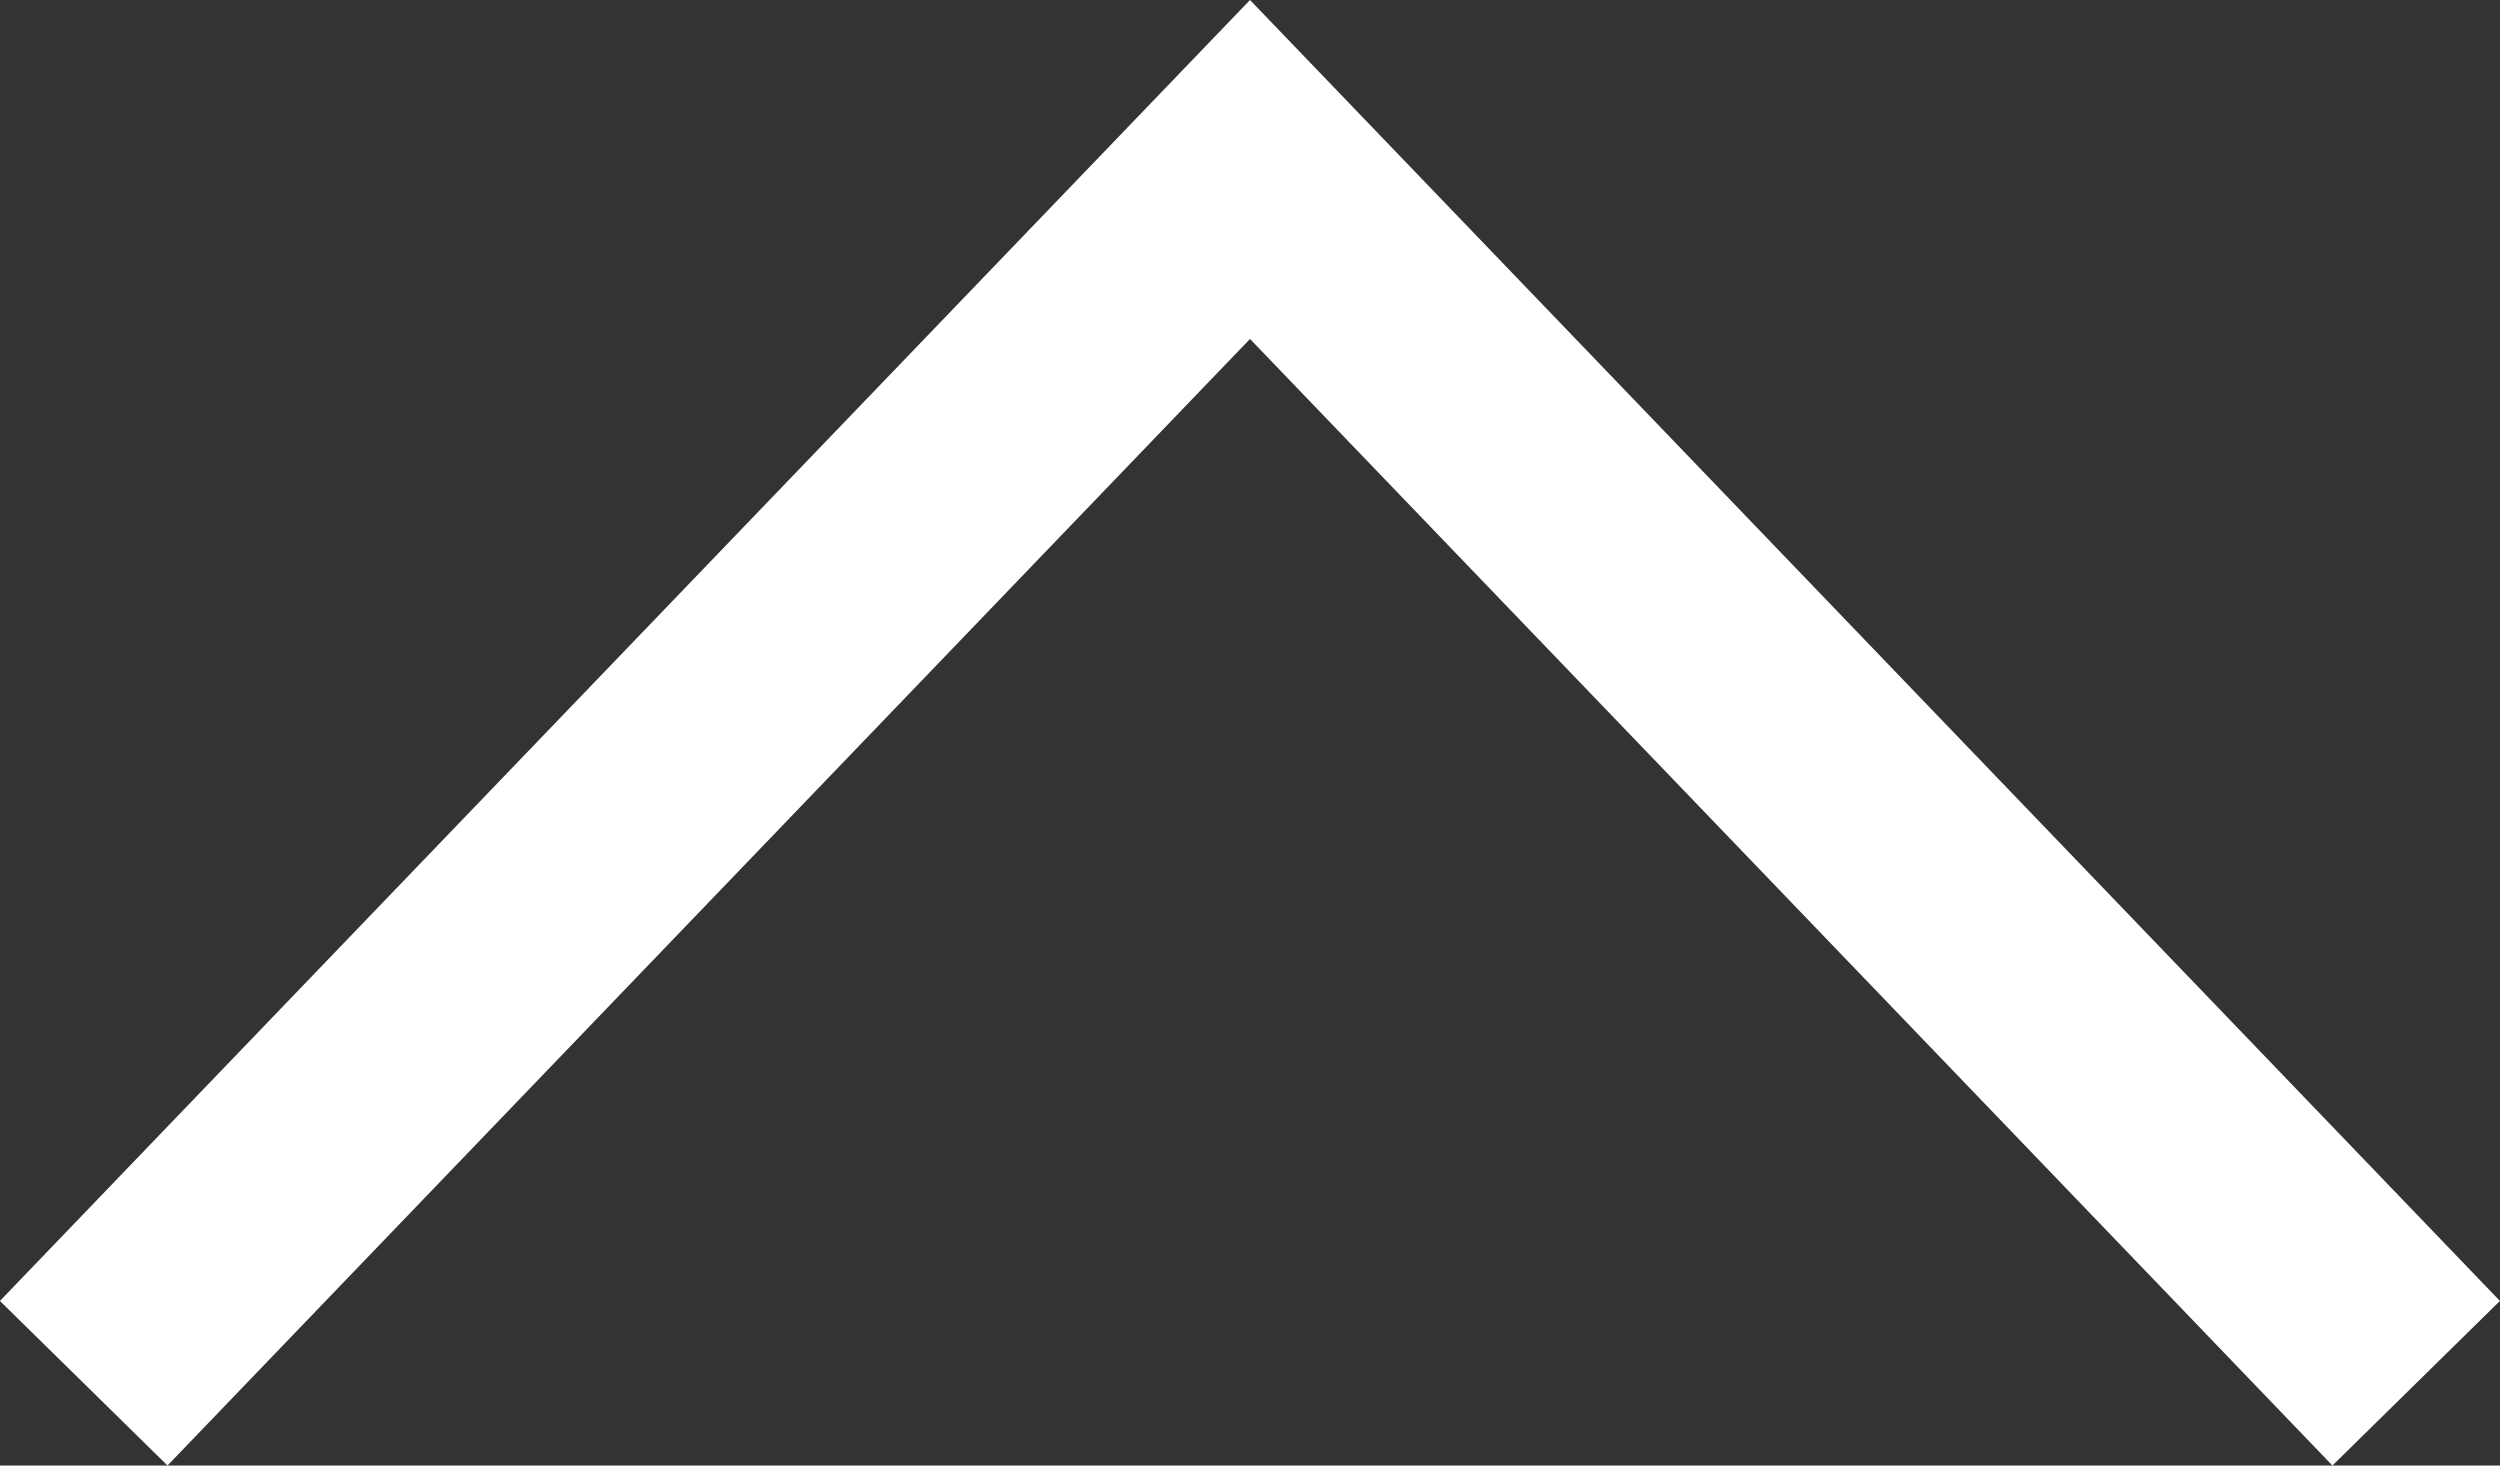
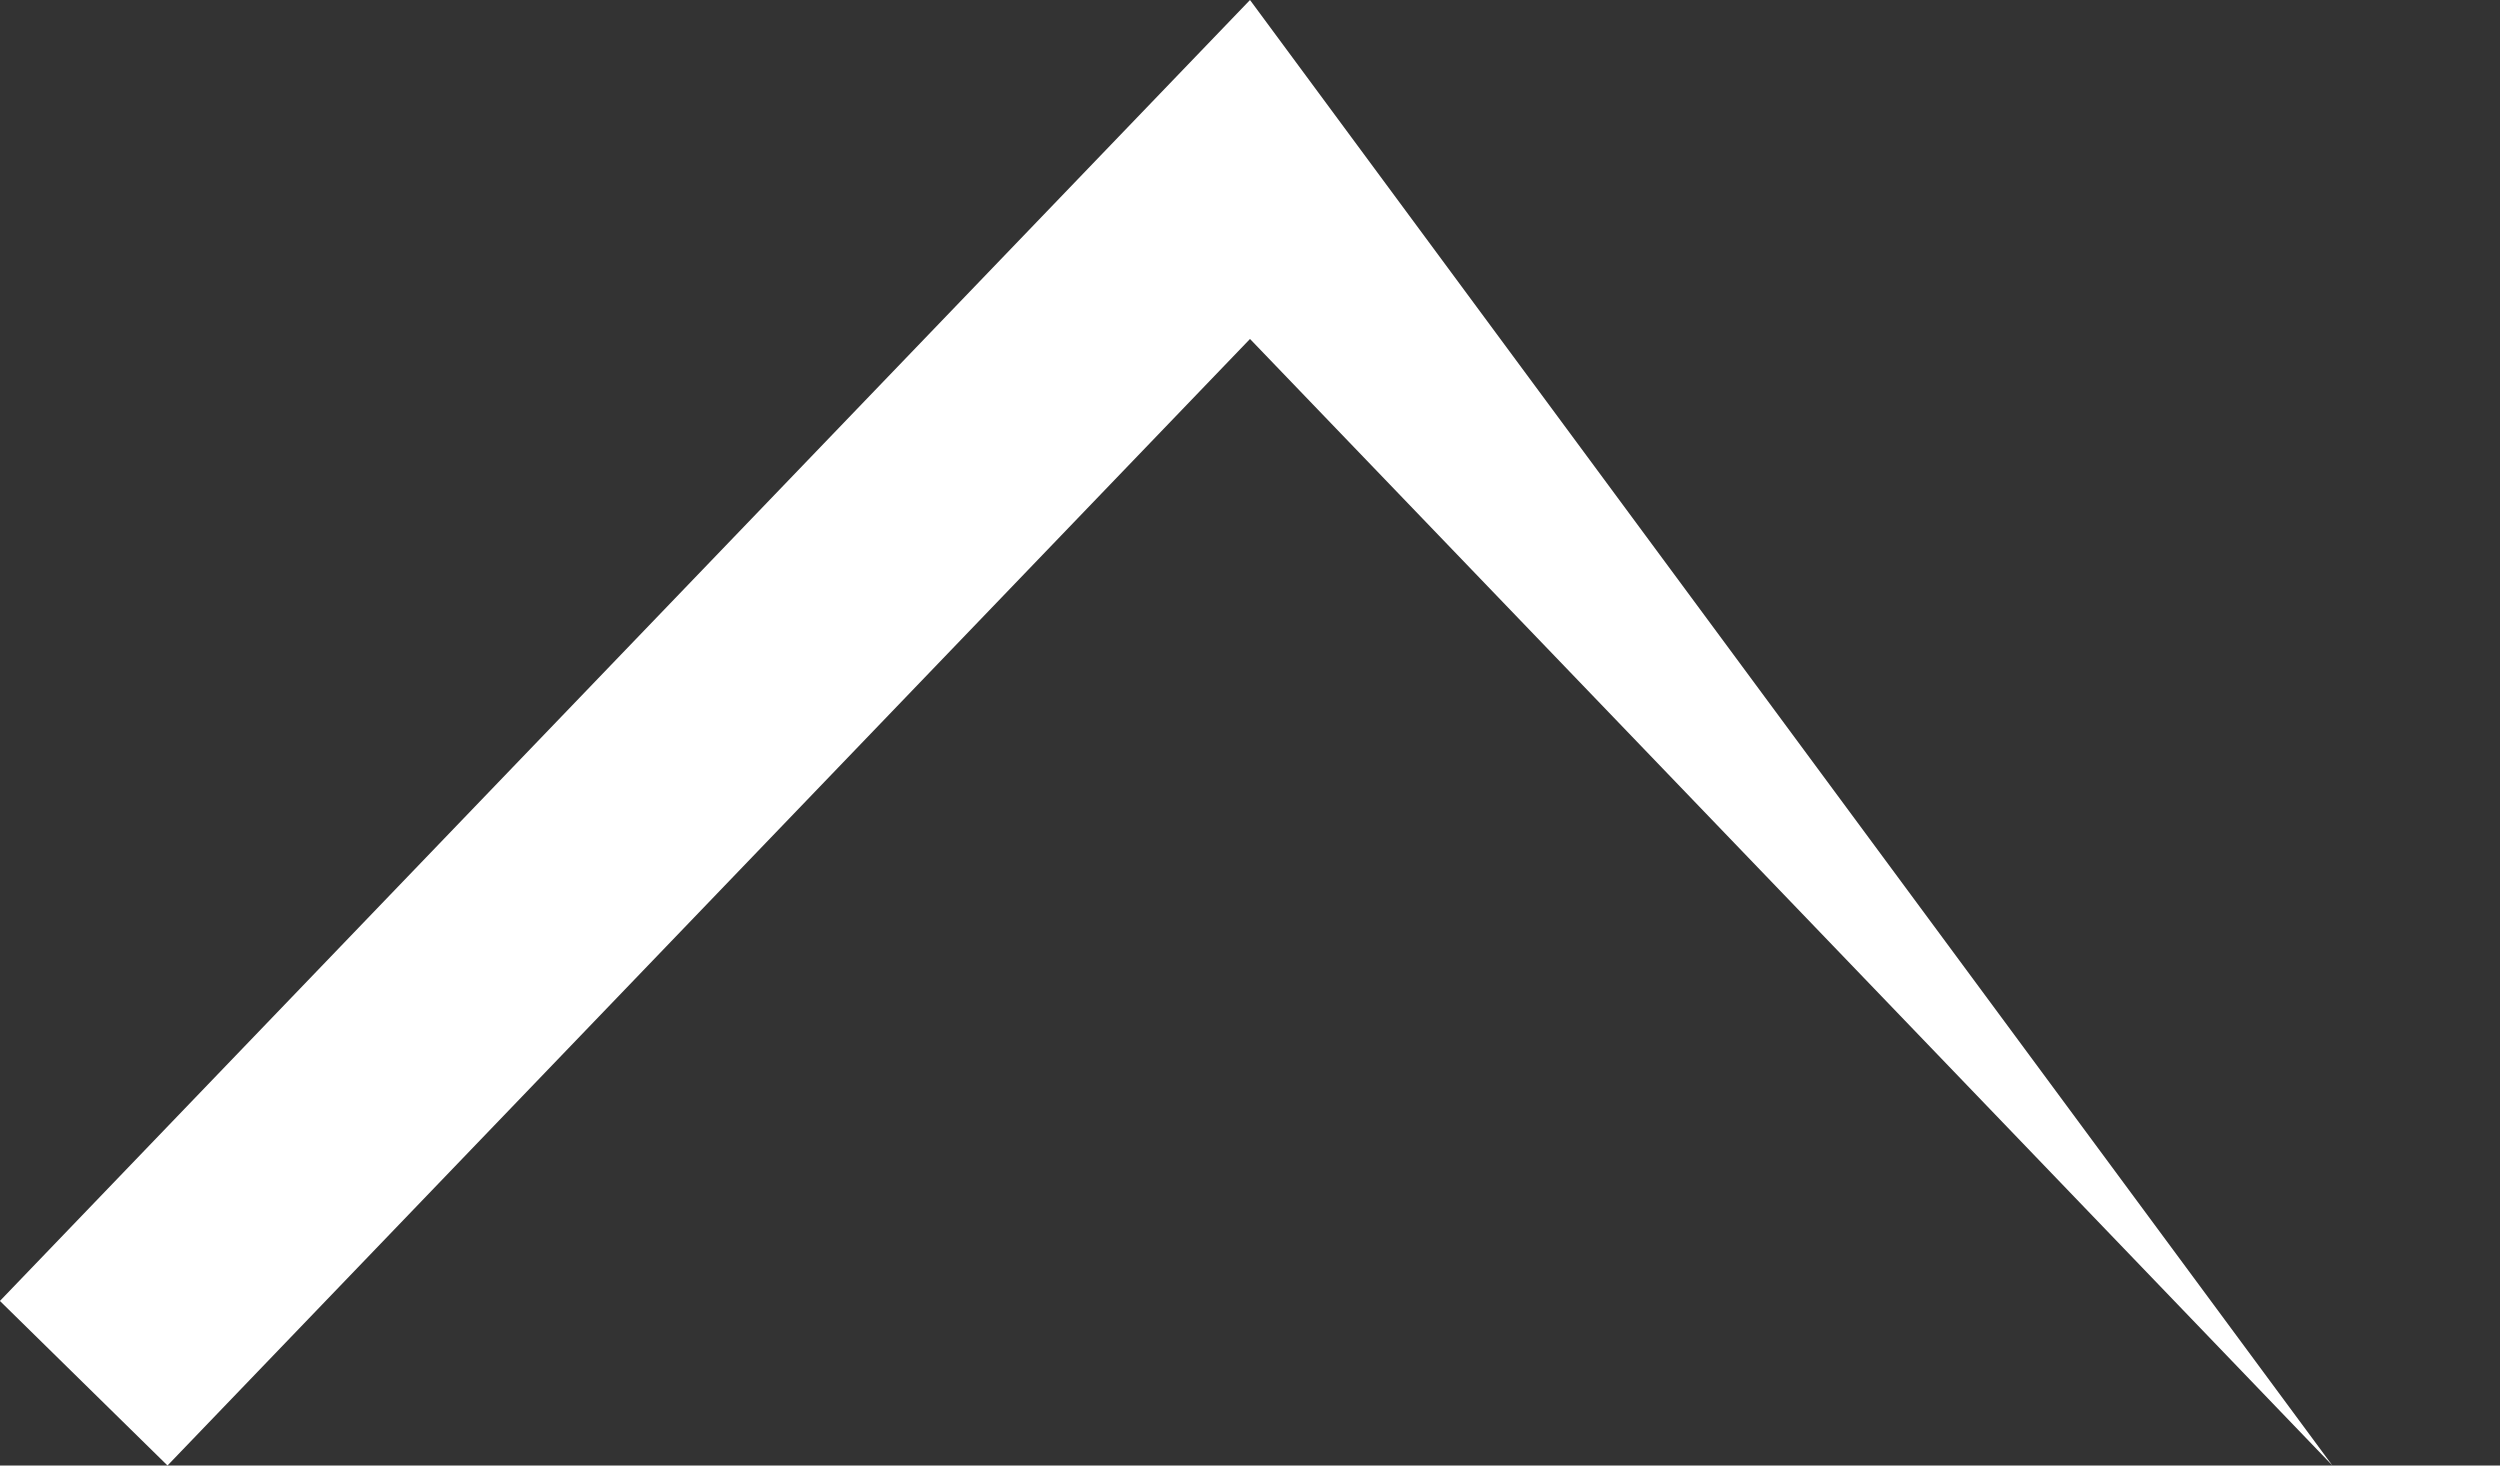
<svg xmlns="http://www.w3.org/2000/svg" width="29" height="17">
  <rect width="100%" height="100%" fill="#333333" stroke="none" />
-   <path fill="#FFF" fill-rule="evenodd" d="M27.056 17l1.943-1.909L14.5 0-.001 15.091 1.943 17 14.5 3.932 27.056 17z" />
+   <path fill="#FFF" fill-rule="evenodd" d="M27.056 17L14.5 0-.001 15.091 1.943 17 14.5 3.932 27.056 17z" />
</svg>